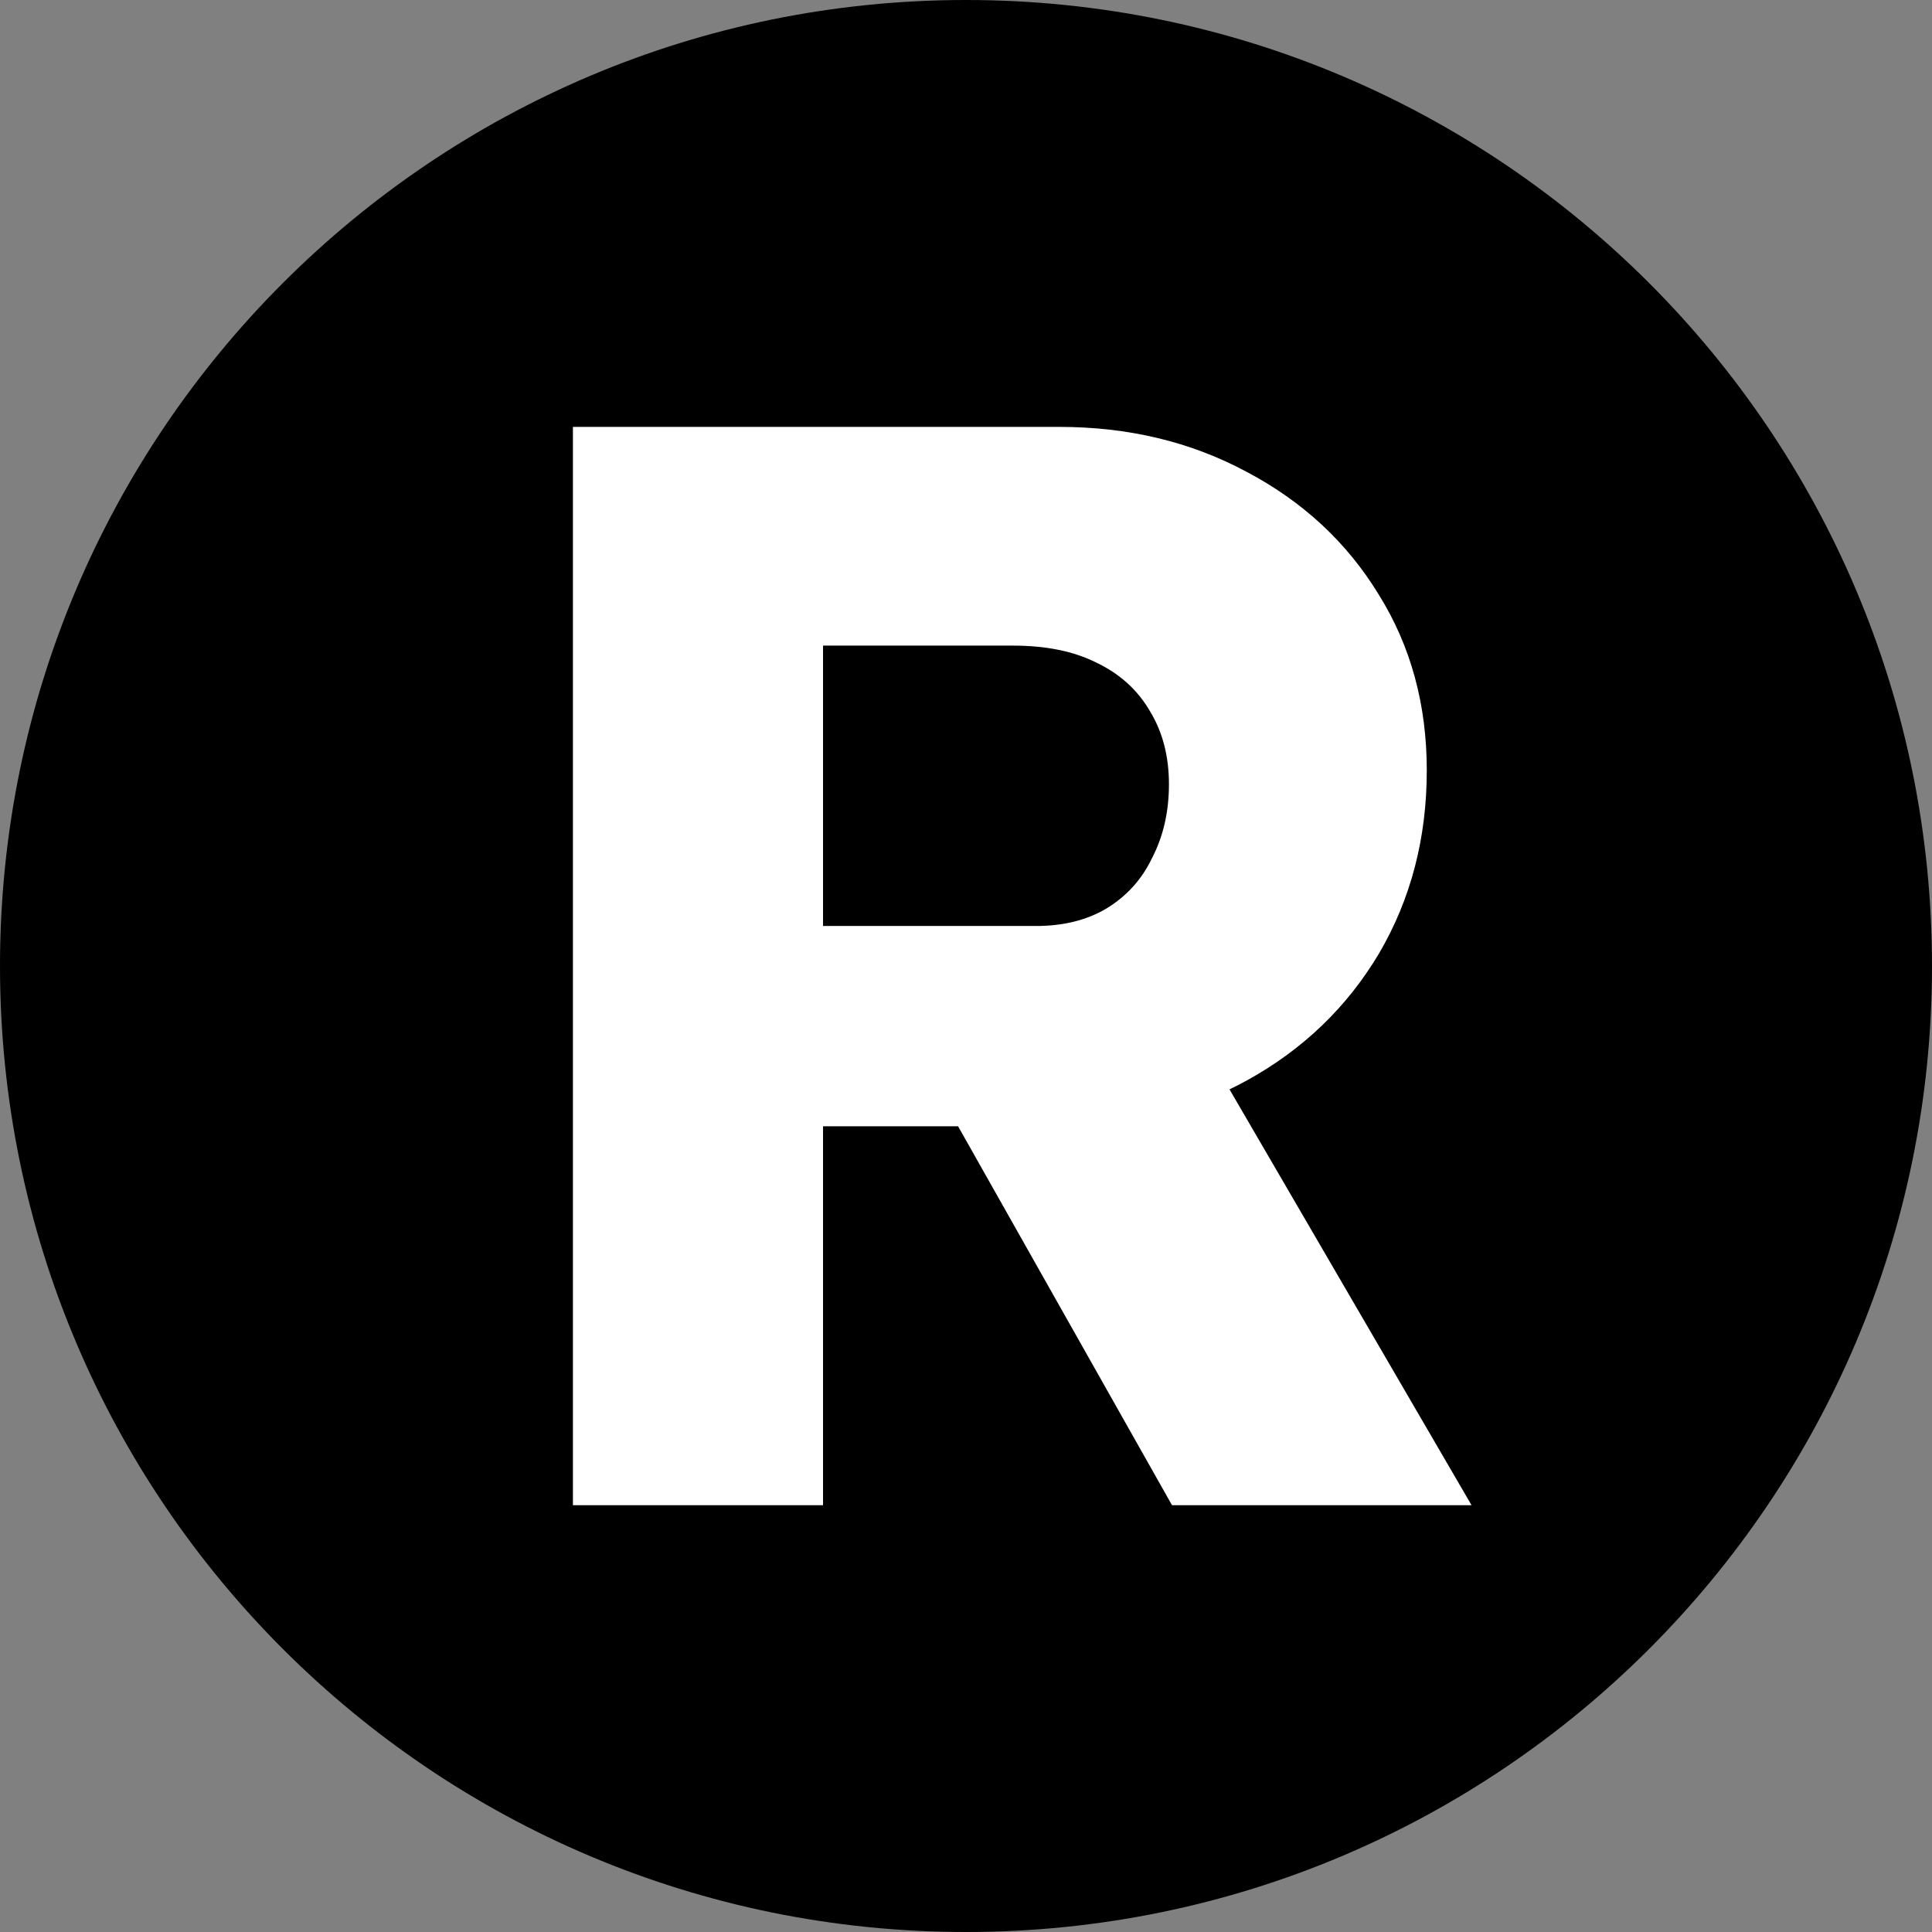
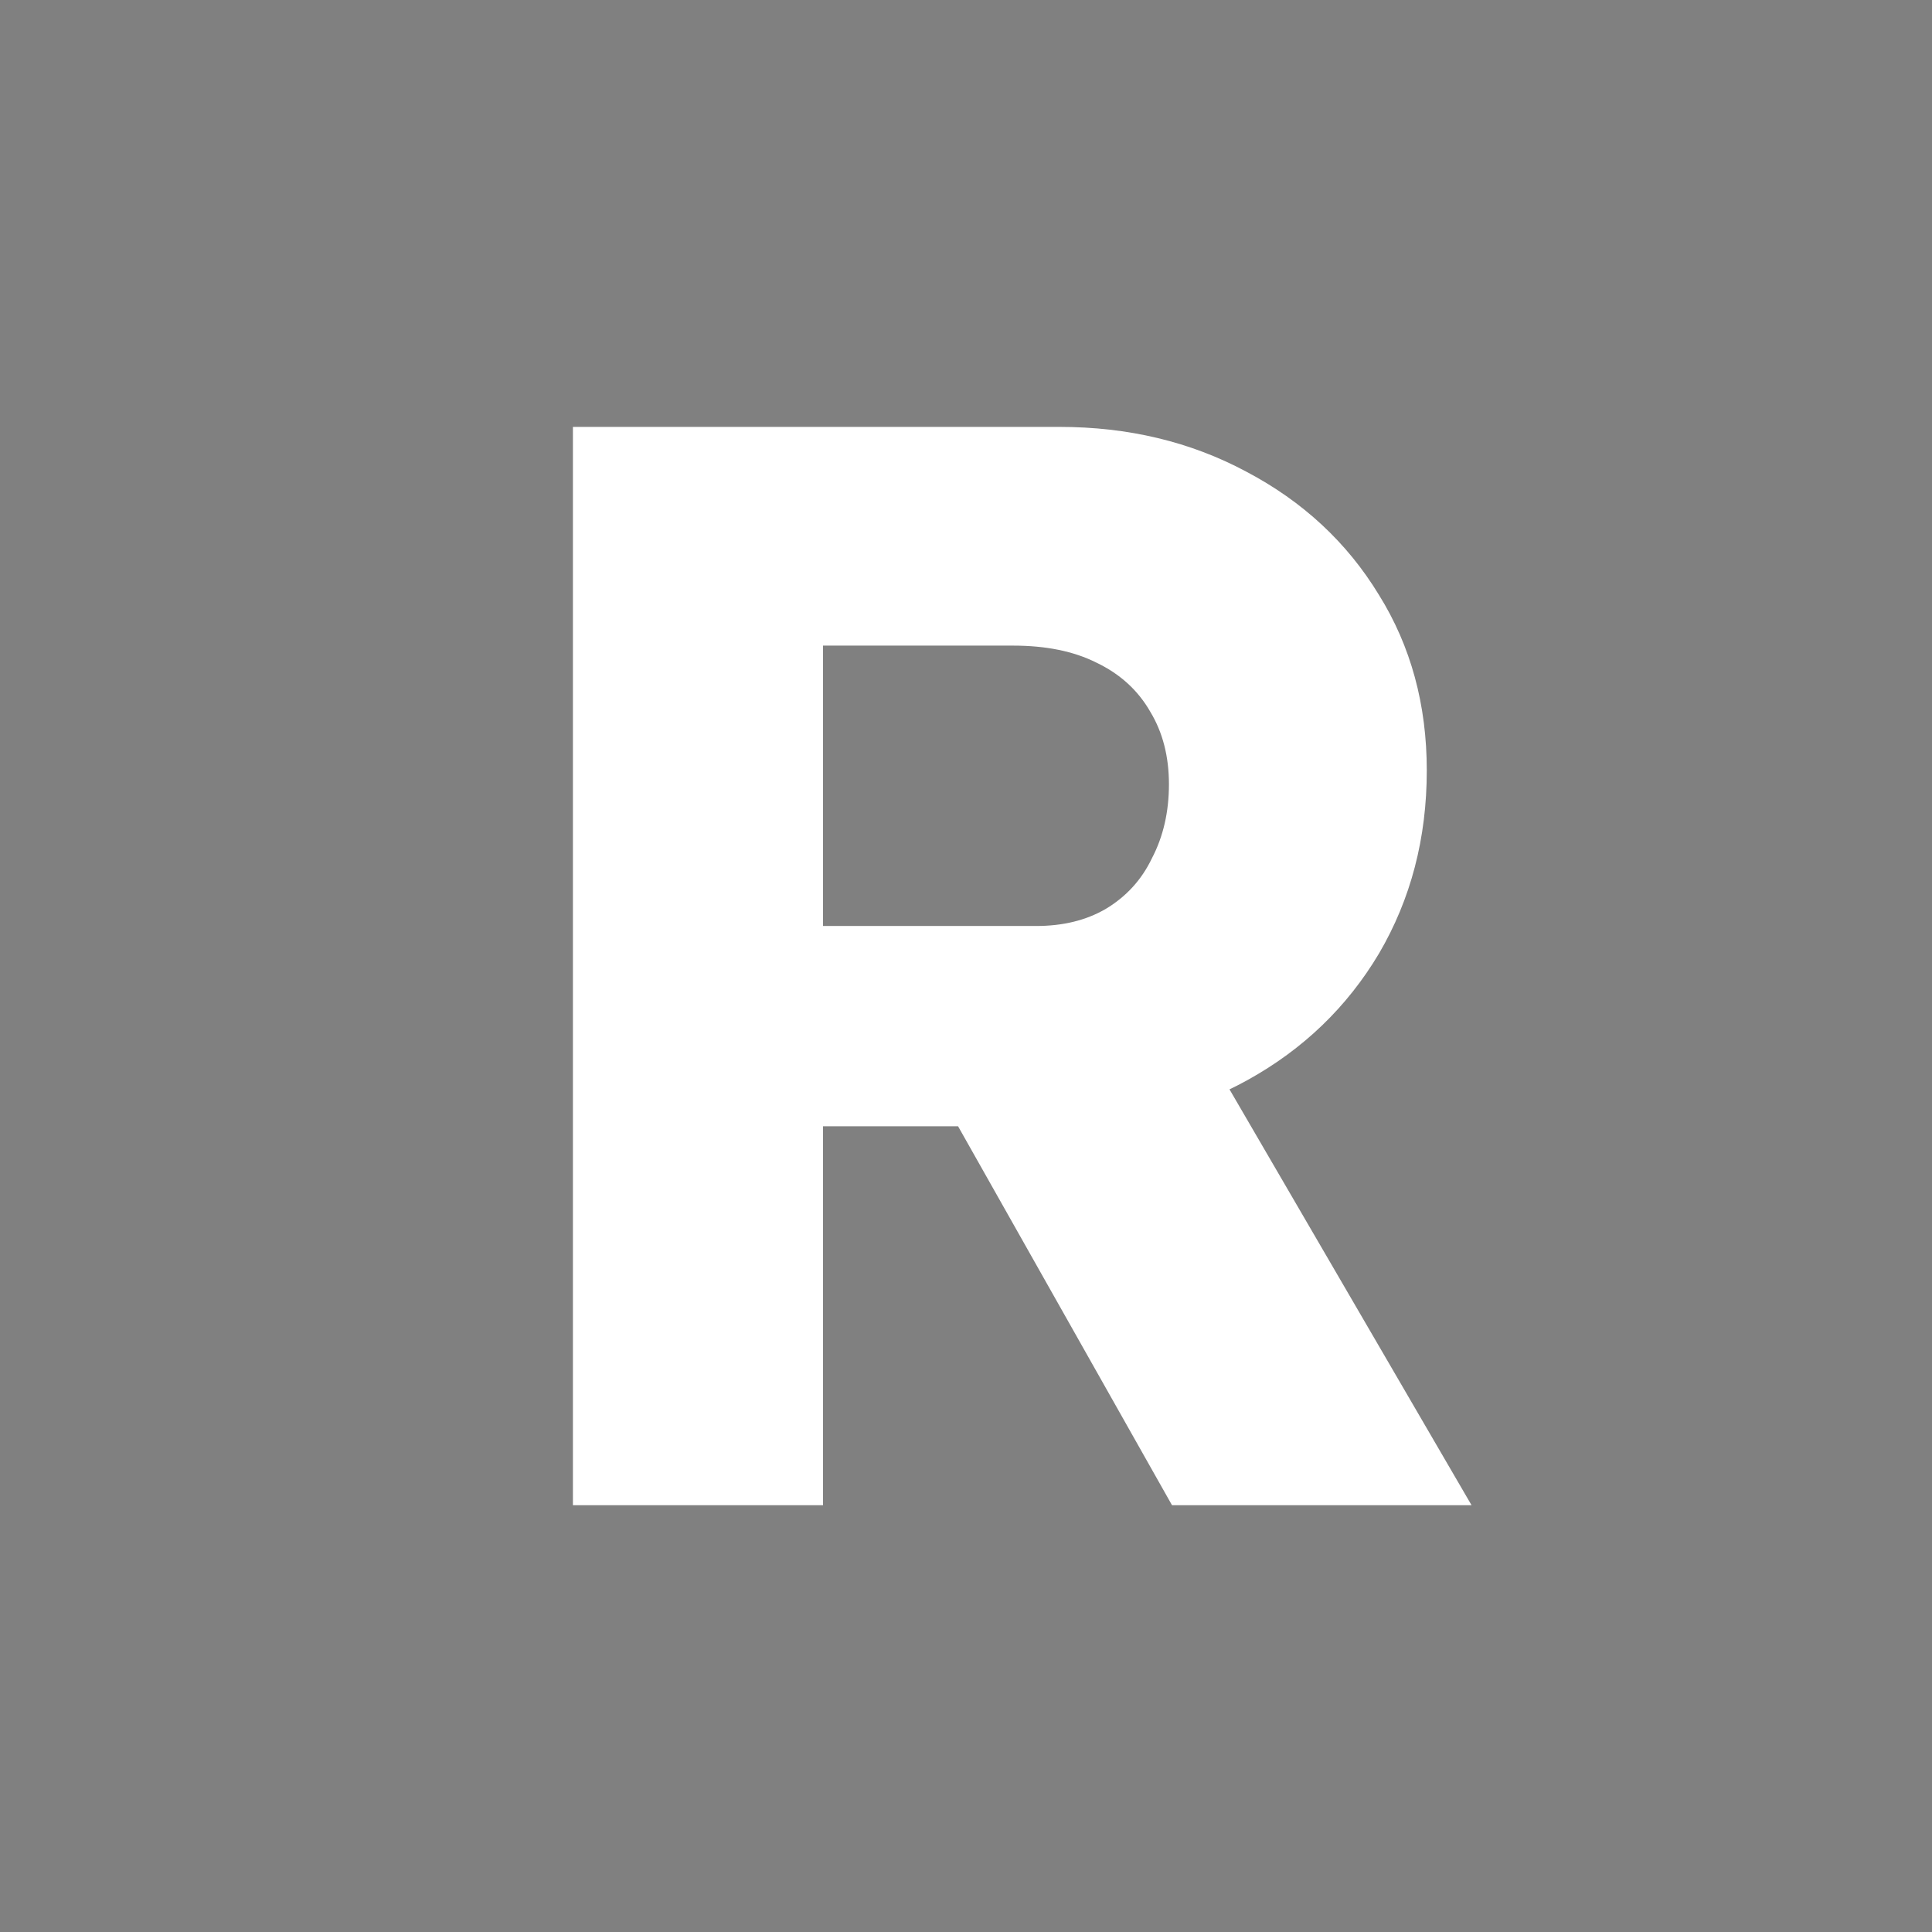
<svg xmlns="http://www.w3.org/2000/svg" width="24" height="24" viewBox="0 0 24 24" fill="none">
  <rect x="0" y="0" width="24" height="24" fill="#808080" stroke="none" />
  <g clip-path="url(#clip0_2007_2726)">
-     <path d="M24 12C24 5.373 18.627 0 12 0C5.373 0 0 5.373 0 12C0 18.627 5.373 24 12 24C18.627 24 24 18.627 24 12Z" fill="black" />
    <path d="M7.117 18.698V5.303H13.159C14.016 5.303 14.789 5.488 15.48 5.858C16.183 6.228 16.733 6.738 17.129 7.389C17.526 8.026 17.724 8.754 17.724 9.57C17.724 10.412 17.526 11.171 17.129 11.847C16.733 12.511 16.189 13.034 15.499 13.416C14.808 13.799 14.028 13.991 13.159 13.991H10.224V18.698H7.117ZM14.559 18.698L11.145 12.651L14.482 12.173L18.28 18.698H14.559ZM10.224 11.503H12.871C13.204 11.503 13.491 11.433 13.734 11.292C13.99 11.139 14.182 10.929 14.31 10.661C14.45 10.393 14.521 10.087 14.521 9.742C14.521 9.398 14.444 9.098 14.29 8.843C14.137 8.575 13.913 8.371 13.619 8.231C13.338 8.09 12.993 8.02 12.584 8.02H10.224V11.503Z" fill="white" />
  </g>
  <defs>
    <clipPath id="clip0_2007_2726">
      <rect width="24" height="24" fill="white" />
    </clipPath>
  </defs>
</svg>